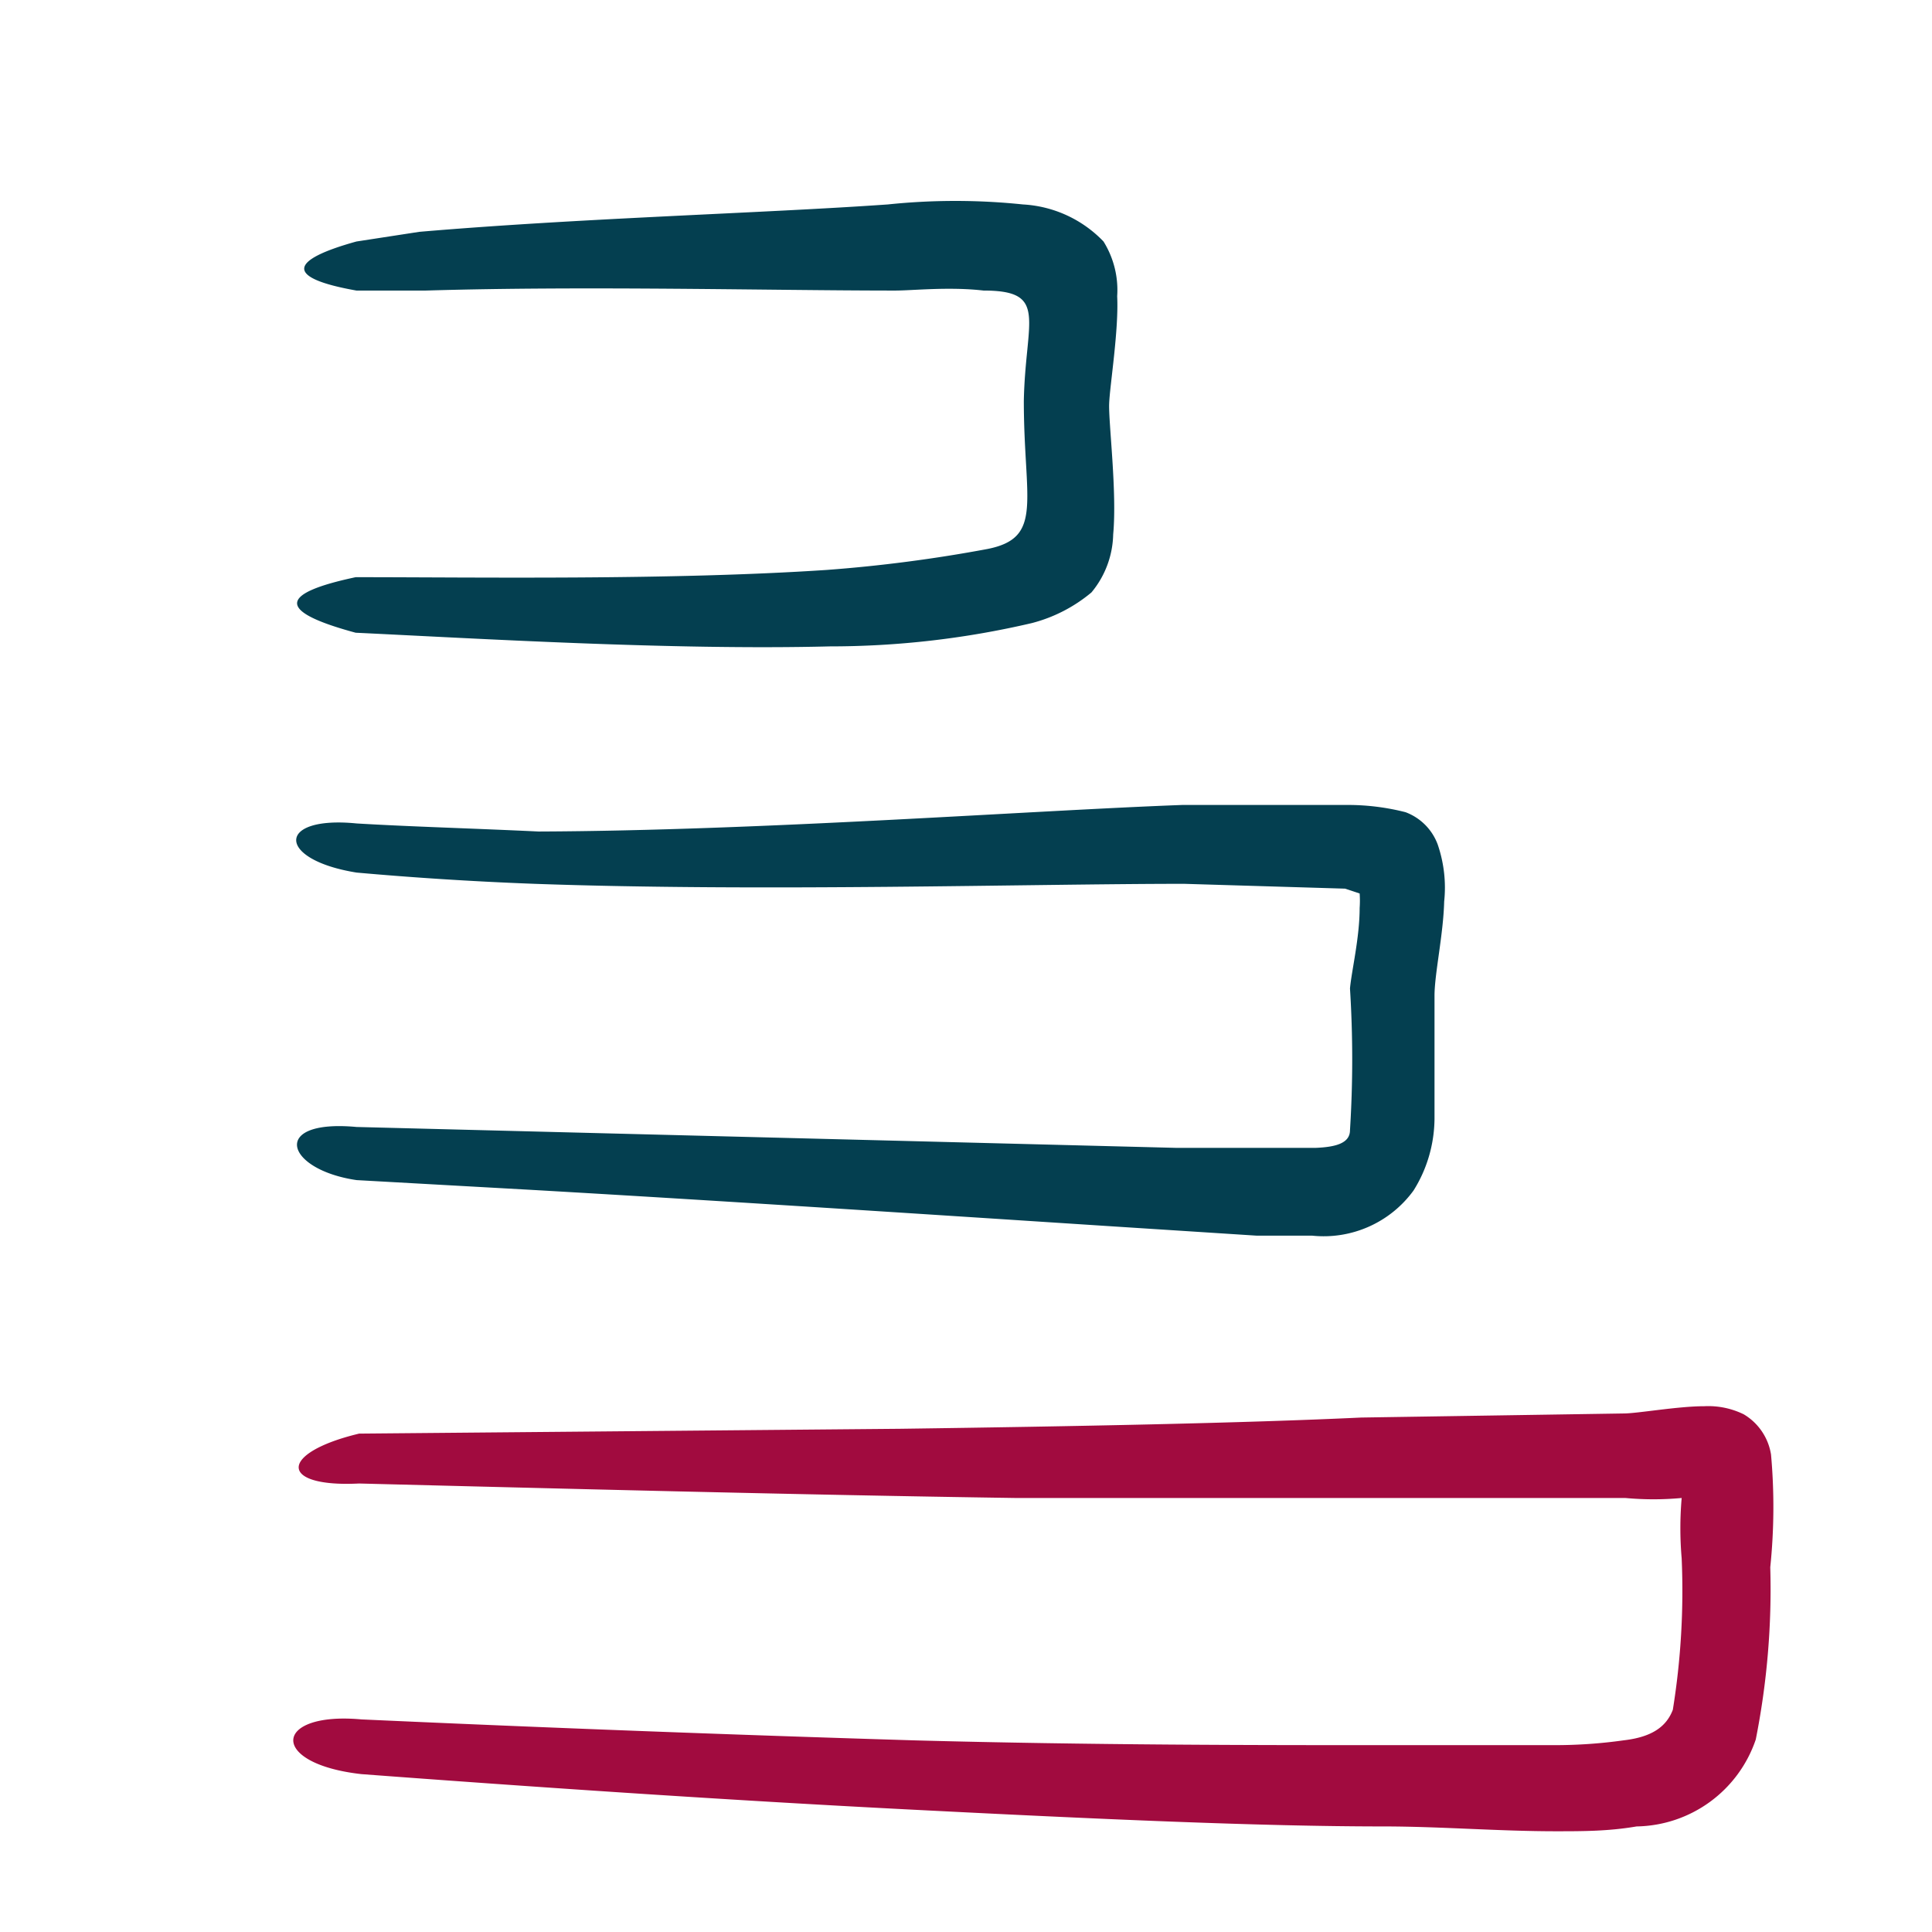
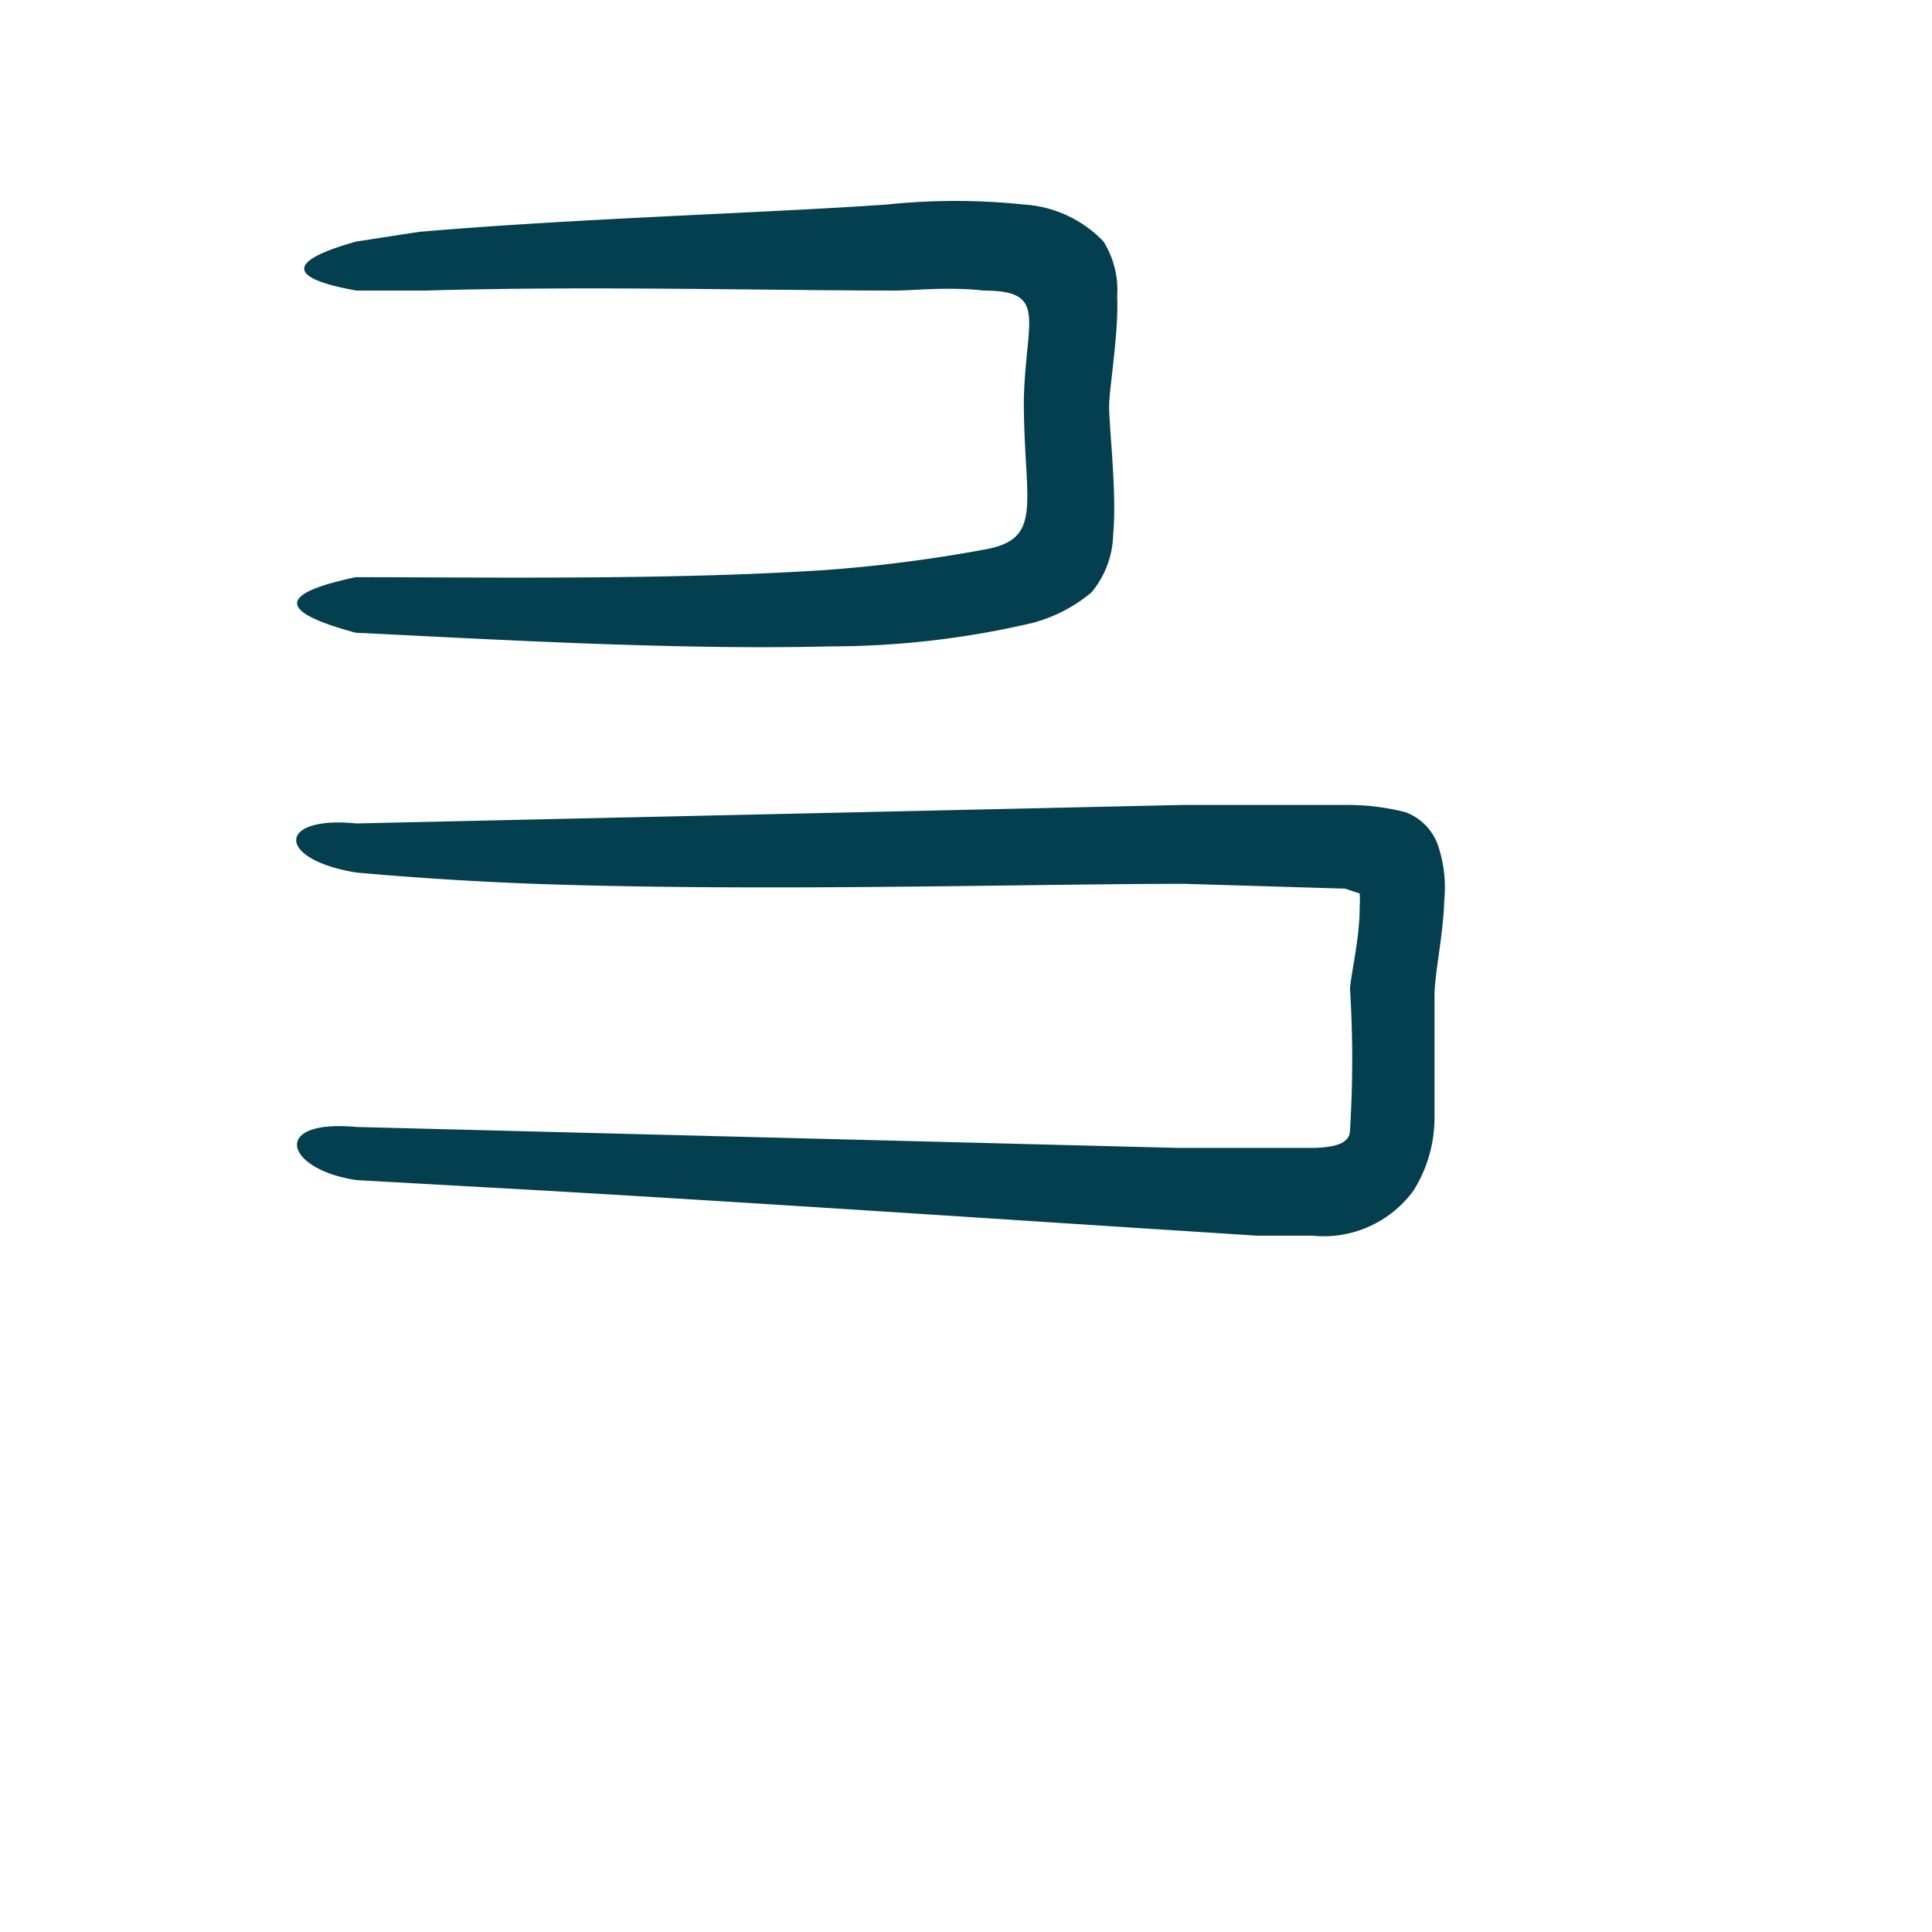
<svg xmlns="http://www.w3.org/2000/svg" width="28" height="28" fill="none">
-   <path fill="#043F50" fill-rule="evenodd" d="M5.168 11.934c-1.167-.116-1.167.525 0 .712.782.07 1.645.128 2.578.163 3.29.117 7.187 0 9.415 0l2.334.07.21.07c.005.07.005.14 0 .21 0 .432-.117.91-.14 1.167.043.684.043 1.37 0 2.053 0 .187-.199.245-.502.257h-2.007l-11.888-.303c-1.26-.117-1.038.618 0 .77l2.508.14c3.244.186 7.07.443 9.264.583l1.271.082h.805a1.611 1.611 0 0 0 1.47-.654c.196-.311.3-.67.304-1.038v-1.785c0-.315.128-.887.14-1.365.03-.28-.003-.562-.094-.828a.793.793 0 0 0-.466-.467 3.382 3.382 0 0 0-.817-.105h-2.415c-2.217.082-6.102.373-9.333.385-.98-.047-1.855-.07-2.637-.117Zm-.003-7.723H6.17c2.333-.07 4.981 0 6.801 0 .257 0 .782-.058 1.284 0 .945 0 .606.42.583 1.599 0 1.446.292 1.983-.525 2.146a21.19 21.19 0 0 1-2.333.304c-2.264.151-5.099.105-6.825.105-1.097.233-1.167.49 0 .805 1.715.081 4.585.256 6.871.198.986 0 1.969-.113 2.929-.338.317-.082.612-.234.863-.444.197-.236.308-.532.315-.84.058-.618-.07-1.633-.058-1.901.011-.269.14-1.062.116-1.552a1.33 1.33 0 0 0-.198-.793 1.75 1.75 0 0 0-1.167-.537 9.45 9.45 0 0 0-1.96 0c-1.82.128-4.468.198-6.79.397l-.91.14c-.968.268-1.05.525 0 .711Z" clip-rule="evenodd" />
-   <path fill="#A10B3F" fill-rule="evenodd" d="M25.667 21.08a.828.828 0 0 0-.396-.583 1.167 1.167 0 0 0-.572-.117c-.385 0-.968.105-1.167.105l-3.803.059c-1.715.081-4.142.128-6.685.163l-7.84.07c-1.167.28-1.167.782 0 .723 2.777.07 6.347.164 9.52.21h8.832c.271.025.545.025.816 0a5.093 5.093 0 0 0 0 .875c.032.734-.011 1.469-.128 2.194-.093.245-.303.396-.712.443-.332.047-.667.07-1.003.07h-2.497c-1.761 0-4.223 0-6.801-.07a541.496 541.496 0 0 1-7.992-.303c-1.283-.117-1.353.642 0 .793 2.333.175 5.203.373 7.945.513s5.087.245 6.86.245c.828 0 1.668.07 2.508.07.385 0 .759 0 1.167-.07a1.855 1.855 0 0 0 1.727-1.26c.163-.821.234-1.659.21-2.496.056-.543.06-1.09.011-1.634Z" clip-rule="evenodd" />
+   <path fill="#043F50" fill-rule="evenodd" d="M5.168 11.934c-1.167-.116-1.167.525 0 .712.782.07 1.645.128 2.578.163 3.29.117 7.187 0 9.415 0l2.334.07.21.07c.005.07.005.14 0 .21 0 .432-.117.91-.14 1.167.043.684.043 1.37 0 2.053 0 .187-.199.245-.502.257h-2.007l-11.888-.303c-1.26-.117-1.038.618 0 .77l2.508.14c3.244.186 7.07.443 9.264.583l1.271.082h.805a1.611 1.611 0 0 0 1.47-.654c.196-.311.3-.67.304-1.038v-1.785c0-.315.128-.887.14-1.365.03-.28-.003-.562-.094-.828a.793.793 0 0 0-.466-.467 3.382 3.382 0 0 0-.817-.105h-2.415Zm-.003-7.723H6.17c2.333-.07 4.981 0 6.801 0 .257 0 .782-.058 1.284 0 .945 0 .606.42.583 1.599 0 1.446.292 1.983-.525 2.146a21.19 21.19 0 0 1-2.333.304c-2.264.151-5.099.105-6.825.105-1.097.233-1.167.49 0 .805 1.715.081 4.585.256 6.871.198.986 0 1.969-.113 2.929-.338.317-.082.612-.234.863-.444.197-.236.308-.532.315-.84.058-.618-.07-1.633-.058-1.901.011-.269.14-1.062.116-1.552a1.33 1.33 0 0 0-.198-.793 1.75 1.75 0 0 0-1.167-.537 9.45 9.45 0 0 0-1.96 0c-1.82.128-4.468.198-6.79.397l-.91.14c-.968.268-1.05.525 0 .711Z" clip-rule="evenodd" />
</svg>